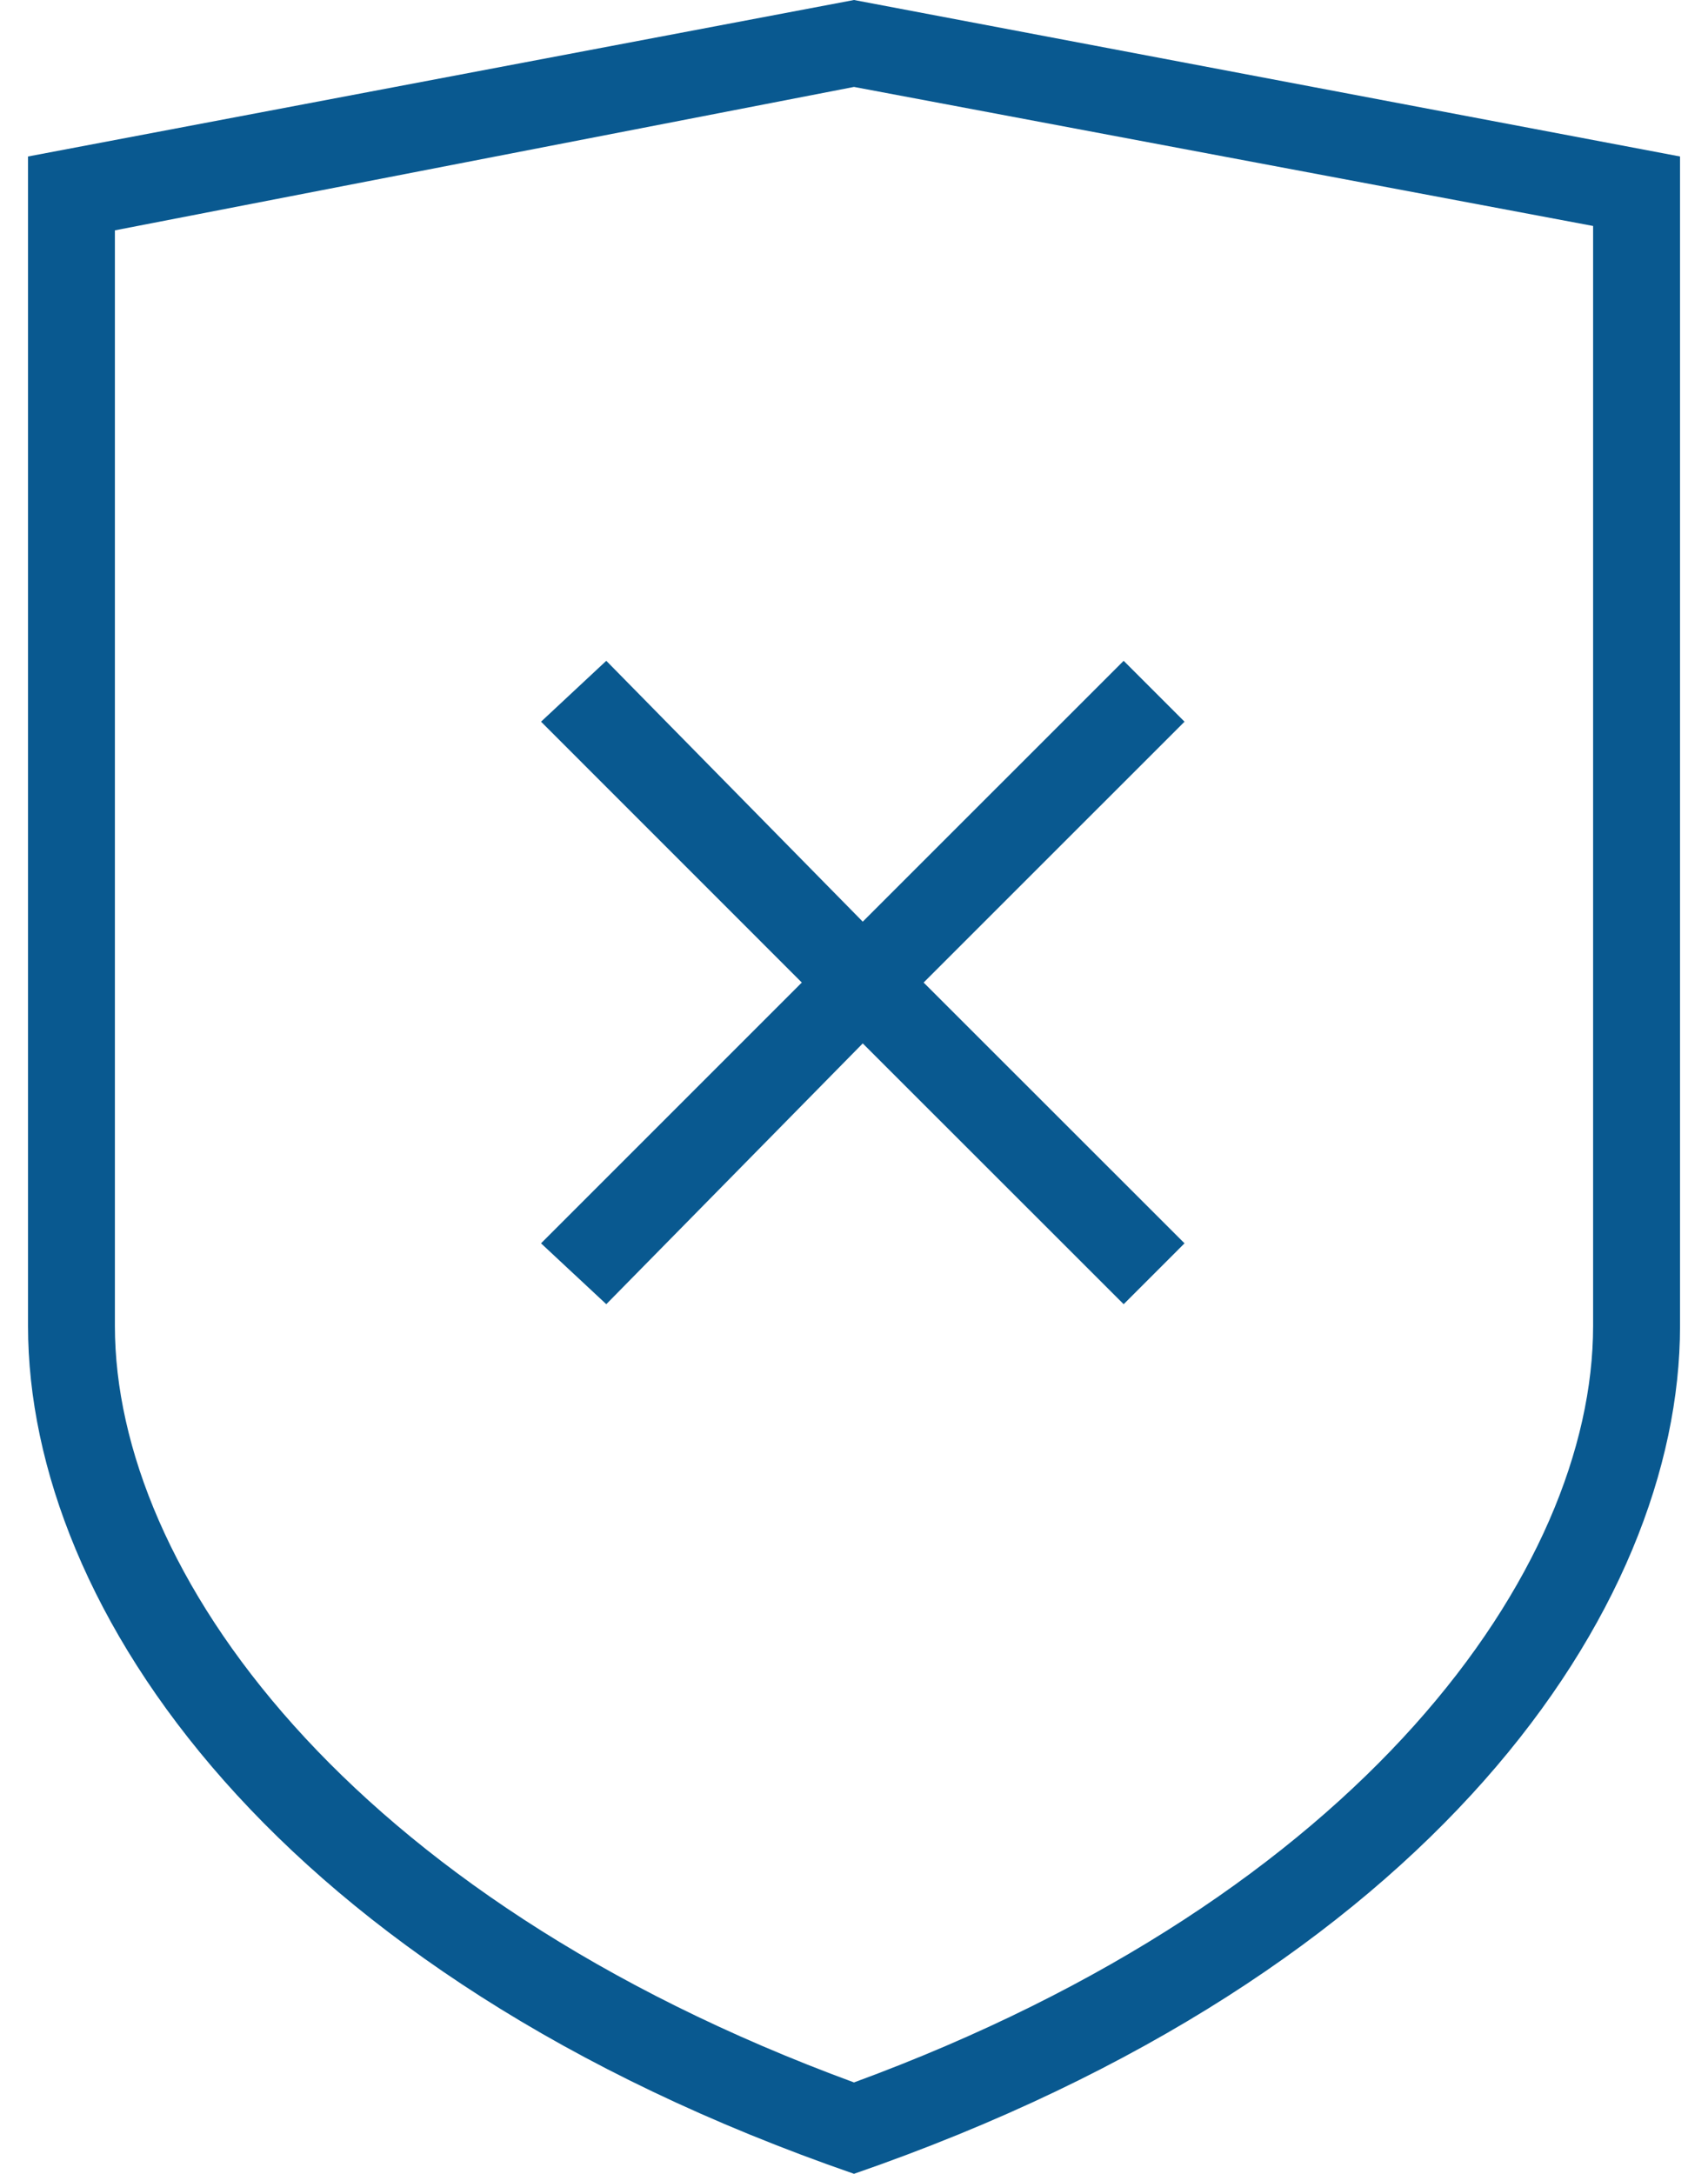
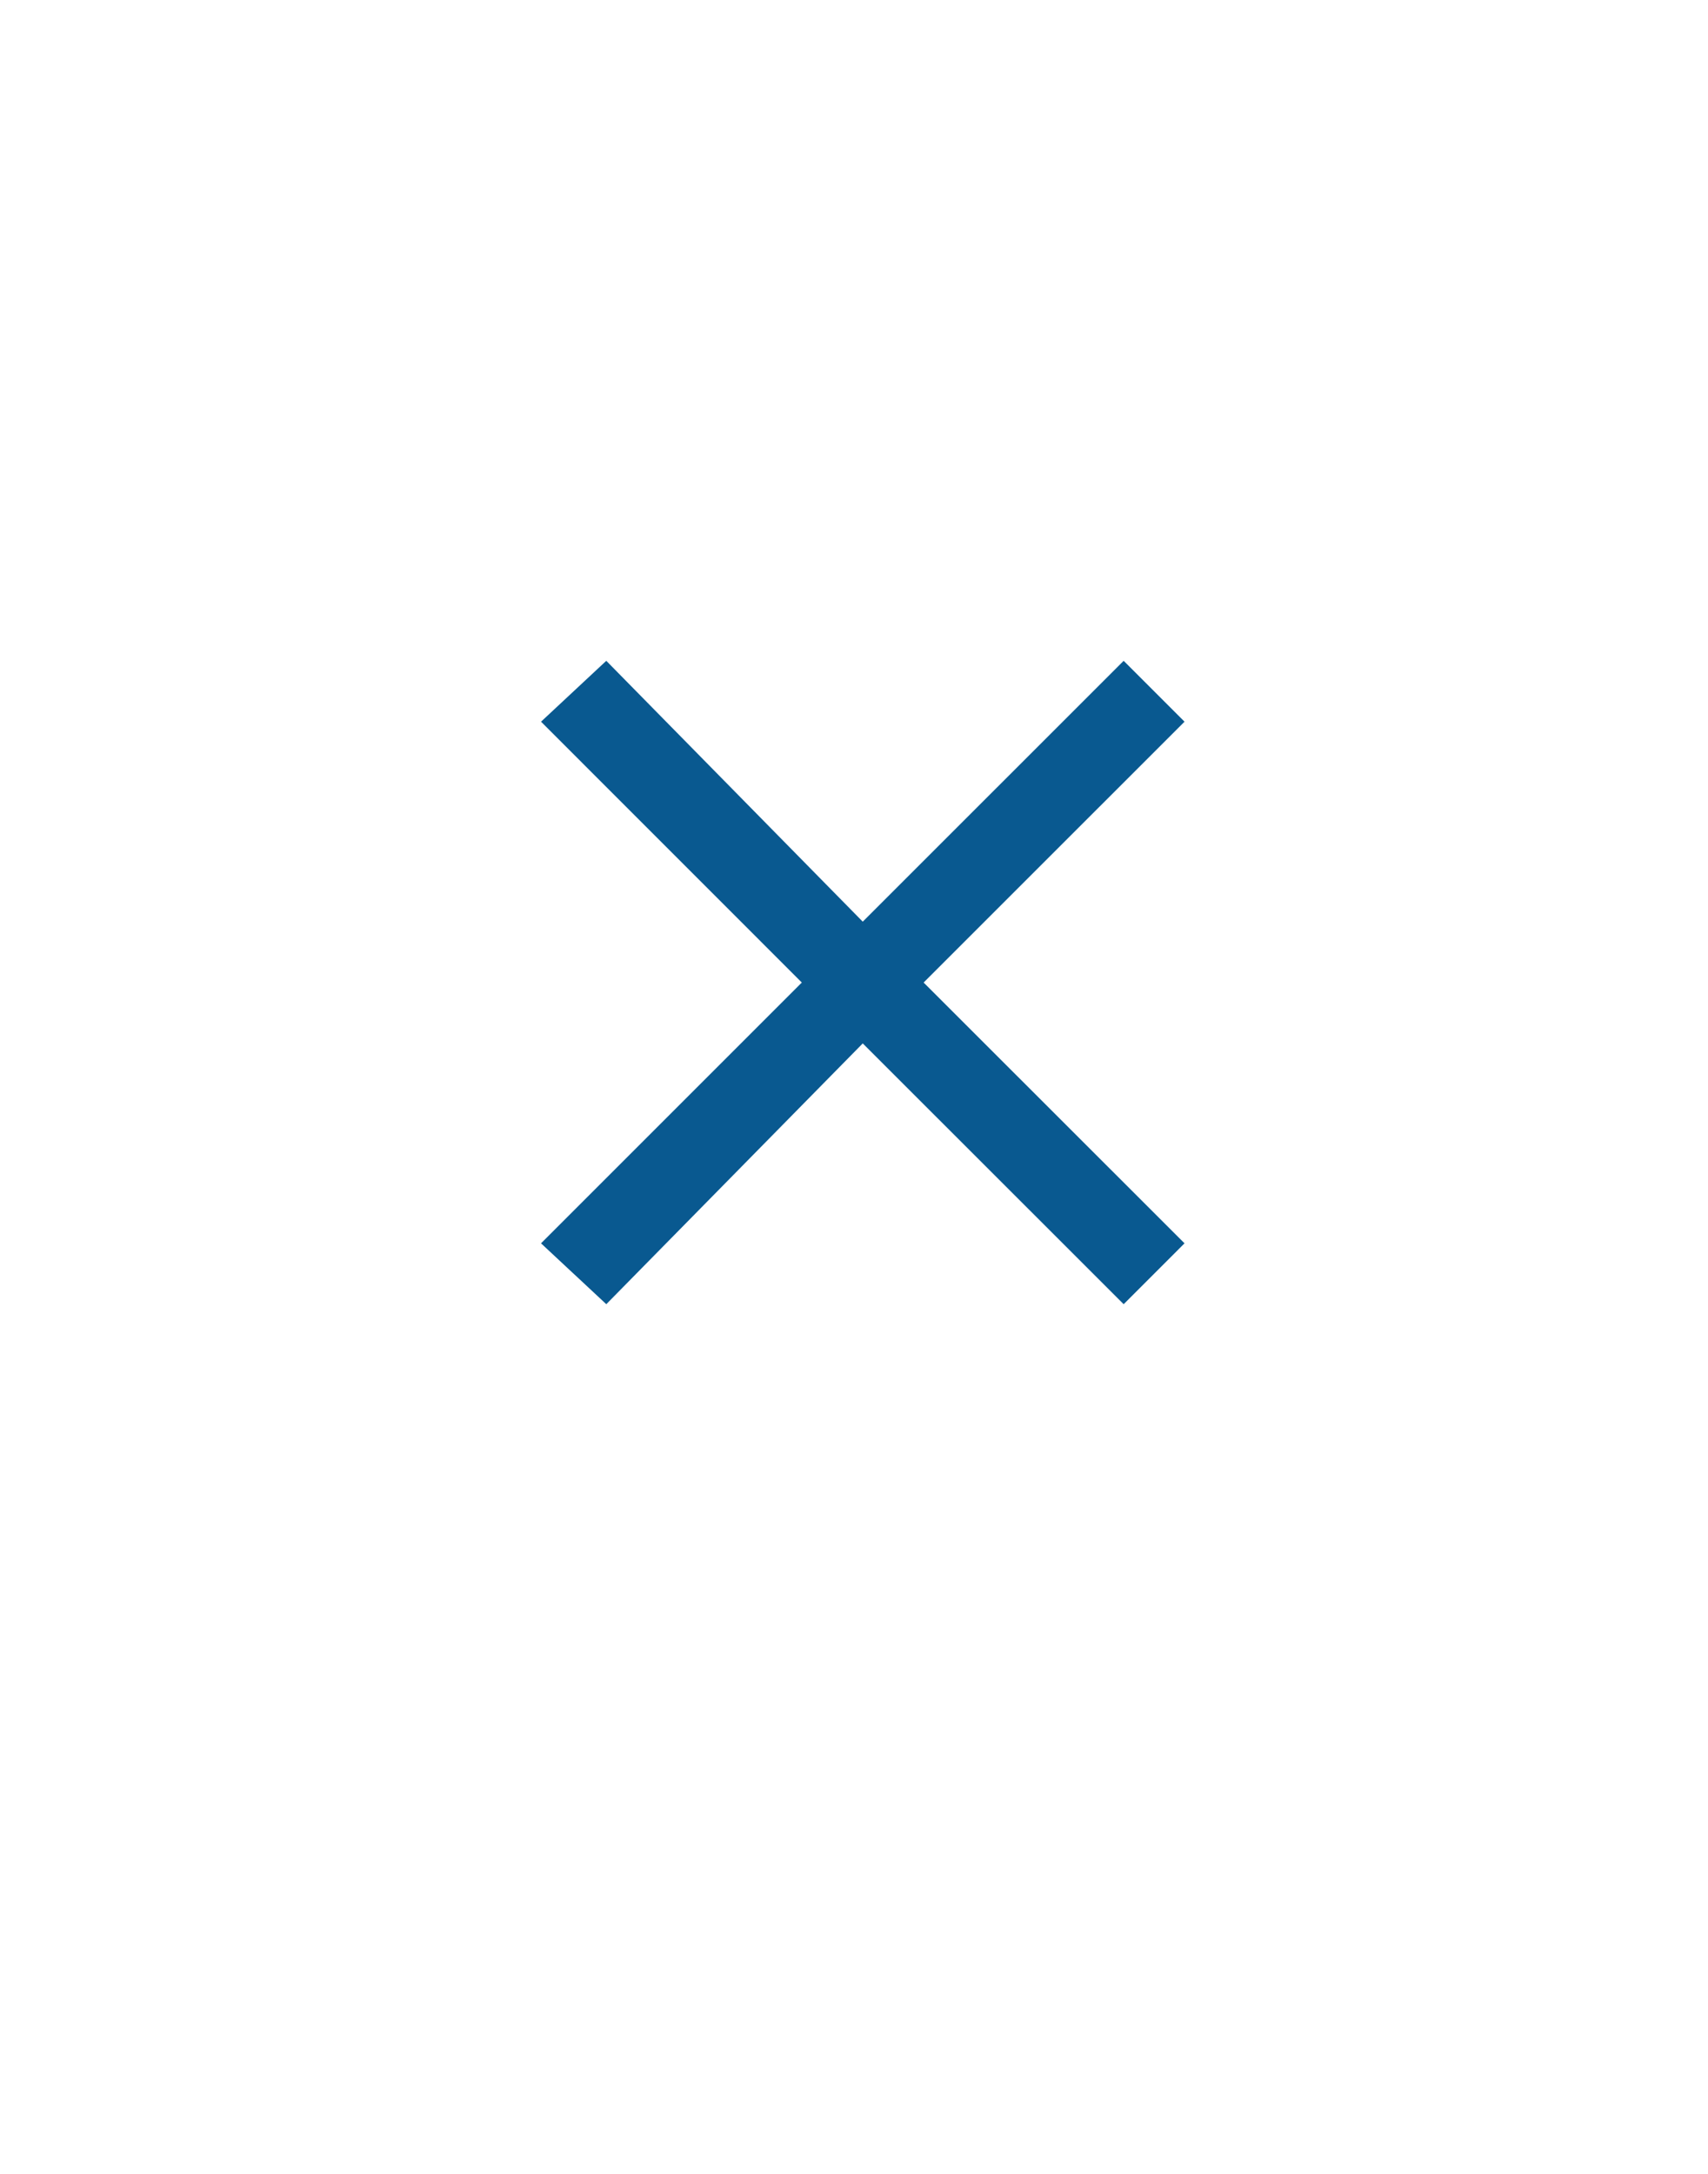
<svg xmlns="http://www.w3.org/2000/svg" xml:space="preserve" width="22px" height="28px" version="1.1" style="shape-rendering:geometricPrecision; text-rendering:geometricPrecision; image-rendering:optimizeQuality; fill-rule:evenodd; clip-rule:evenodd" viewBox="0 0 25672 33785">
  <defs>
    <style type="text/css">
   
    .fil0 {fill:#095990}
   
  </style>
  </defs>
  <g id="Layer_x0020_1">
    <g id="_2400950220464">
      <g id="icomoon-ignore">
   </g>
-       <path class="fil0" d="M12836 0l-12837 2432c0,0 0,15405 0,18177 0,4392 3852,10067 12837,13175 8986,-3108 12838,-8783 12838,-13175 0,-2770 0,-18177 0,-18177l-12838 -2432zm11487 20608c0,3783 -3581,8850 -11487,11756 -7905,-2906 -11487,-7973 -11487,-11756l0 -17028 11487 -2229 11487 2161 0 17094 0 2z" />
      <polygon class="fil0" points="8986,10270 7972,11216 12025,15270 7972,19323 8986,20269 12972,16216 17027,20269 17973,19323 13918,15270 17973,11216 17027,10270 12972,14324 " />
    </g>
  </g>
</svg>